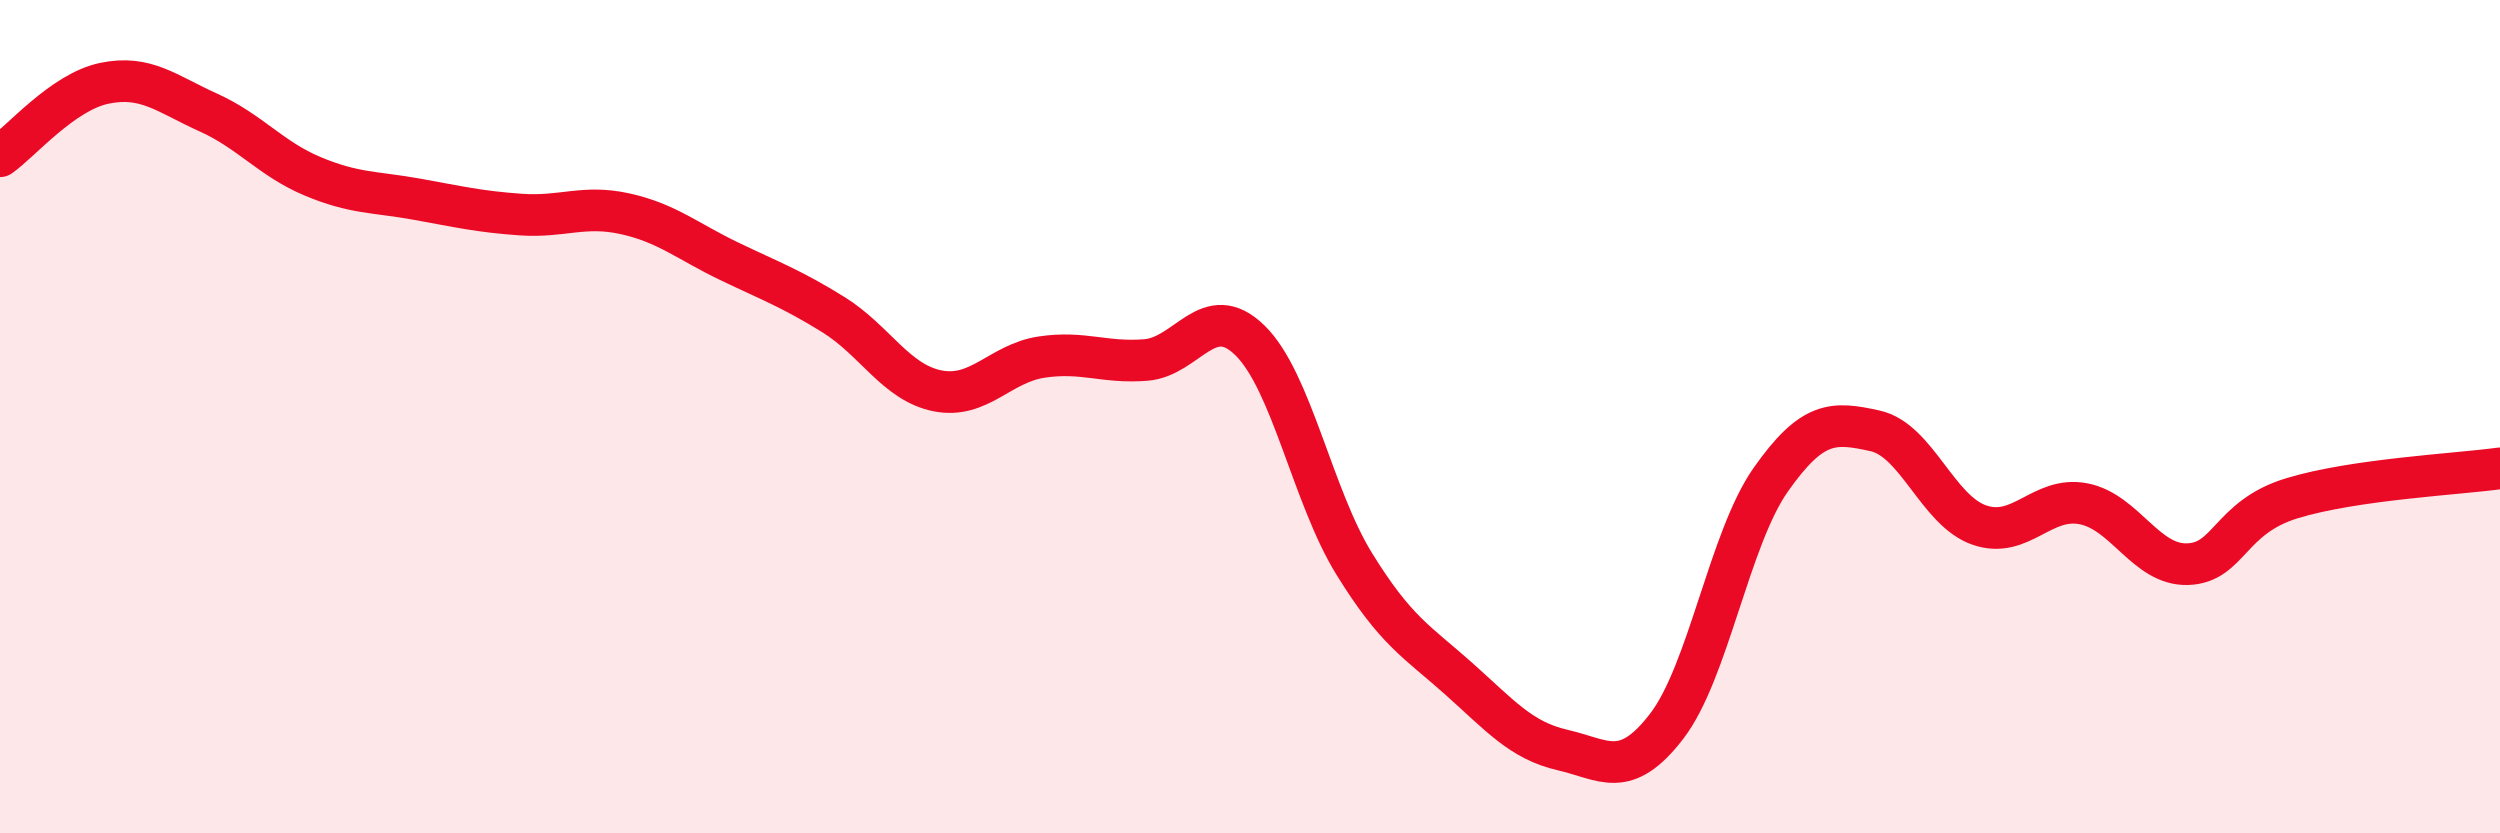
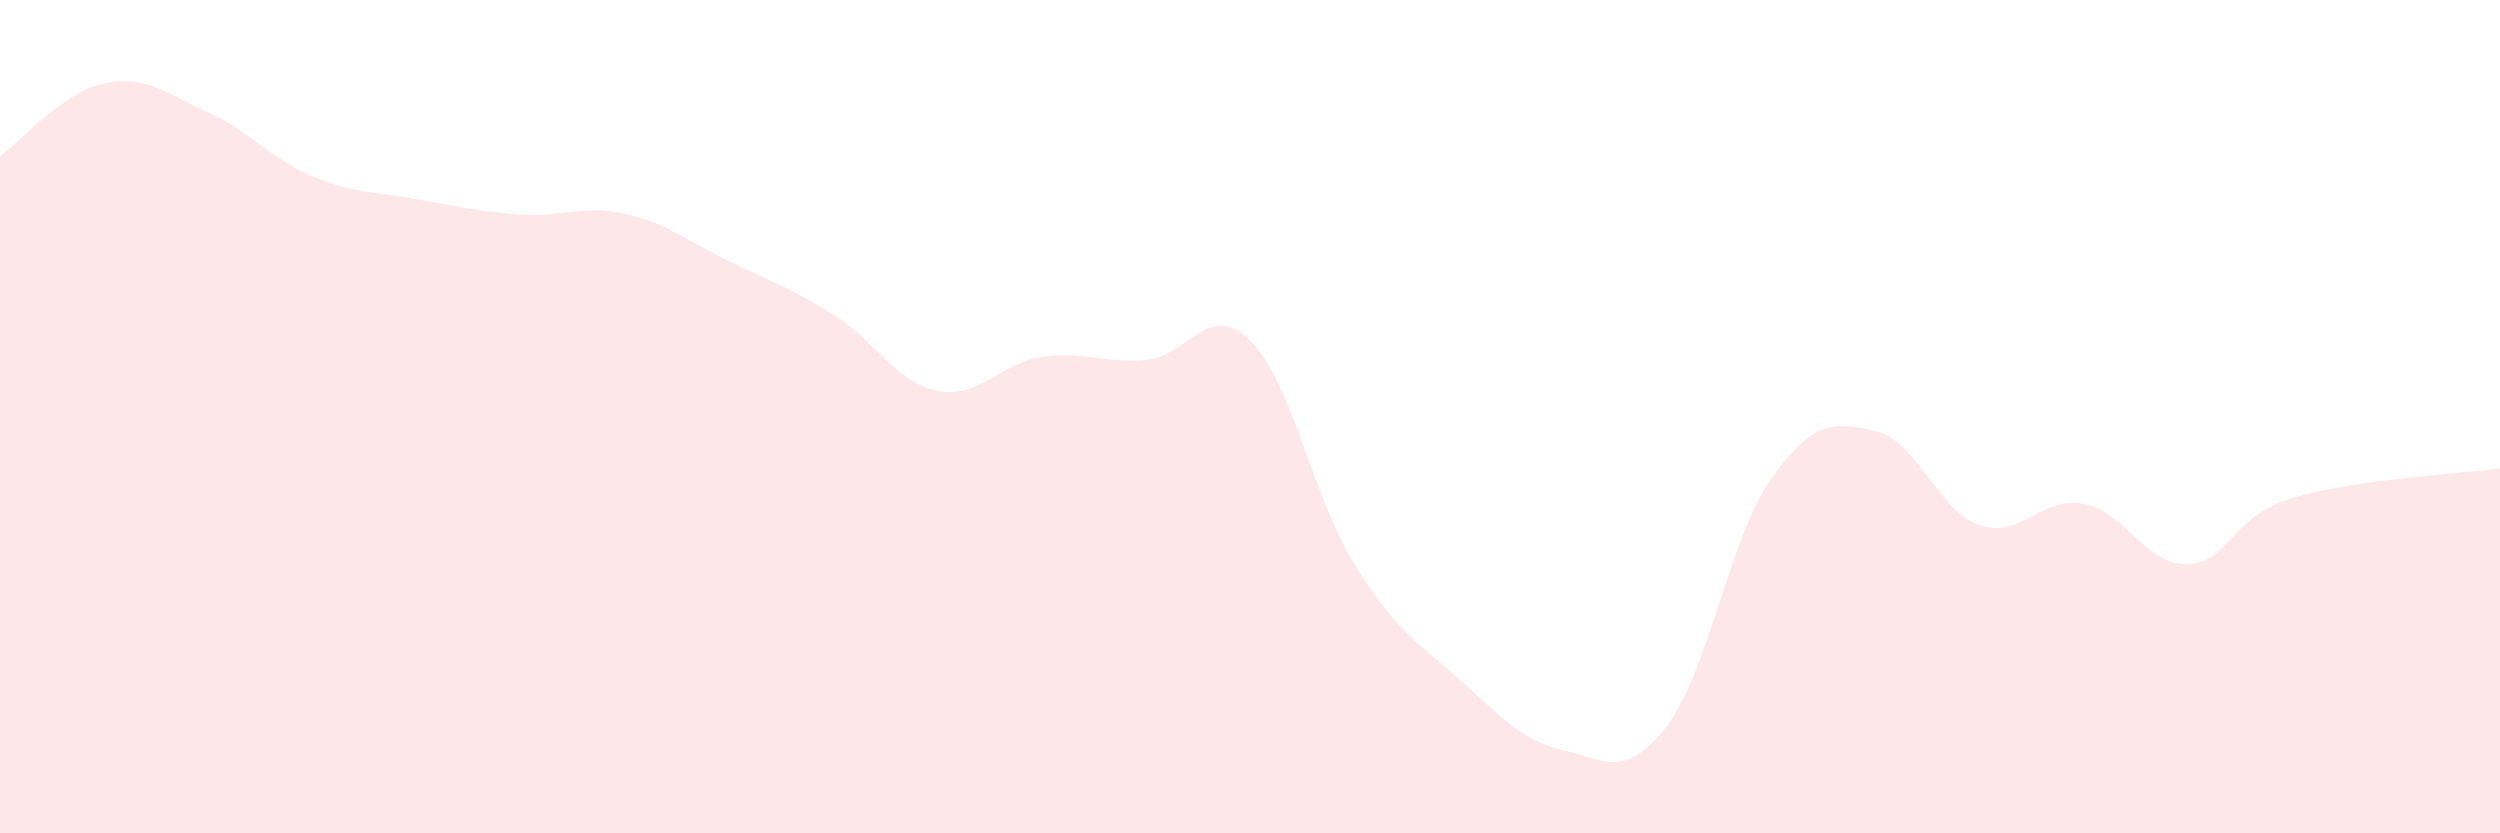
<svg xmlns="http://www.w3.org/2000/svg" width="60" height="20" viewBox="0 0 60 20">
  <path d="M 0,3.75 C 0.5,3.4 1.5,2.21 2.5,2 C 3.5,1.79 4,2.25 5,2.7 C 6,3.15 6.5,3.81 7.5,4.23 C 8.5,4.65 9,4.6 10,4.78 C 11,4.96 11.5,5.08 12.5,5.15 C 13.5,5.22 14,4.91 15,5.13 C 16,5.35 16.5,5.79 17.5,6.27 C 18.5,6.75 19,6.93 20,7.55 C 21,8.17 21.5,9.18 22.5,9.38 C 23.5,9.58 24,8.72 25,8.57 C 26,8.42 26.5,8.72 27.5,8.64 C 28.5,8.56 29,7.19 30,8.17 C 31,9.15 31.5,11.91 32.5,13.53 C 33.5,15.15 34,15.39 35,16.28 C 36,17.17 36.5,17.77 37.5,18 C 38.5,18.23 39,18.73 40,17.43 C 41,16.13 41.5,12.93 42.5,11.51 C 43.5,10.09 44,10.12 45,10.34 C 46,10.56 46.5,12.25 47.5,12.6 C 48.5,12.95 49,11.9 50,12.09 C 51,12.28 51.5,13.57 52.5,13.54 C 53.5,13.51 53.5,12.42 55,11.96 C 56.5,11.5 59,11.38 60,11.24L60 20L0 20Z" fill="#EB0A25" opacity="0.1" stroke-linecap="round" stroke-linejoin="round" />
-   <path d="M 0,3.75 C 0.5,3.4 1.5,2.21 2.5,2 C 3.5,1.79 4,2.25 5,2.7 C 6,3.15 6.5,3.81 7.5,4.23 C 8.5,4.65 9,4.6 10,4.78 C 11,4.96 11.5,5.08 12.5,5.15 C 13.5,5.22 14,4.91 15,5.13 C 16,5.35 16.5,5.79 17.5,6.27 C 18.5,6.75 19,6.93 20,7.55 C 21,8.17 21.5,9.18 22.5,9.38 C 23.5,9.58 24,8.72 25,8.57 C 26,8.42 26.5,8.72 27.5,8.64 C 28.5,8.56 29,7.19 30,8.17 C 31,9.15 31.5,11.91 32.5,13.53 C 33.5,15.15 34,15.39 35,16.28 C 36,17.17 36.5,17.77 37.5,18 C 38.5,18.23 39,18.73 40,17.43 C 41,16.13 41.5,12.93 42.5,11.51 C 43.5,10.09 44,10.12 45,10.34 C 46,10.56 46.5,12.25 47.5,12.6 C 48.5,12.95 49,11.9 50,12.09 C 51,12.28 51.5,13.57 52.5,13.54 C 53.5,13.51 53.5,12.42 55,11.96 C 56.5,11.5 59,11.38 60,11.24" stroke="#EB0A25" stroke-width="1" fill="none" stroke-linecap="round" stroke-linejoin="round" />
</svg>